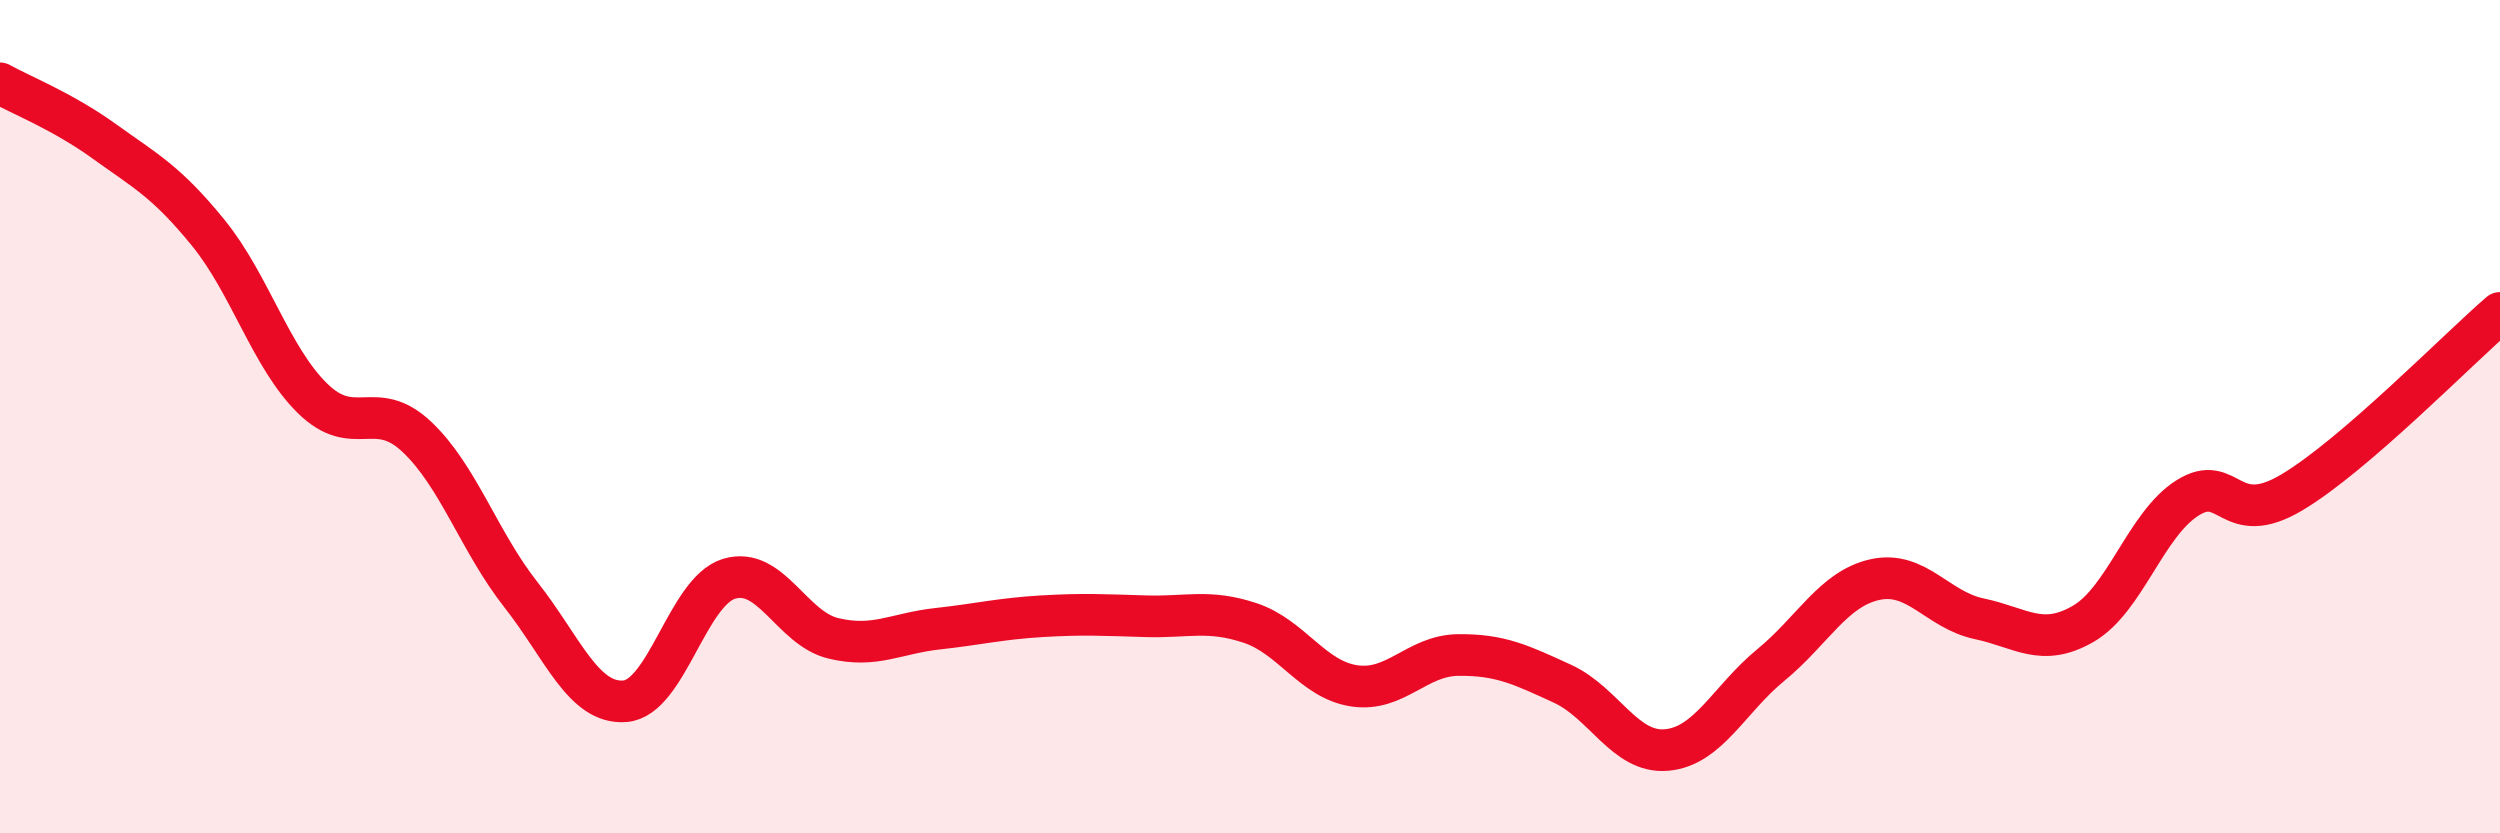
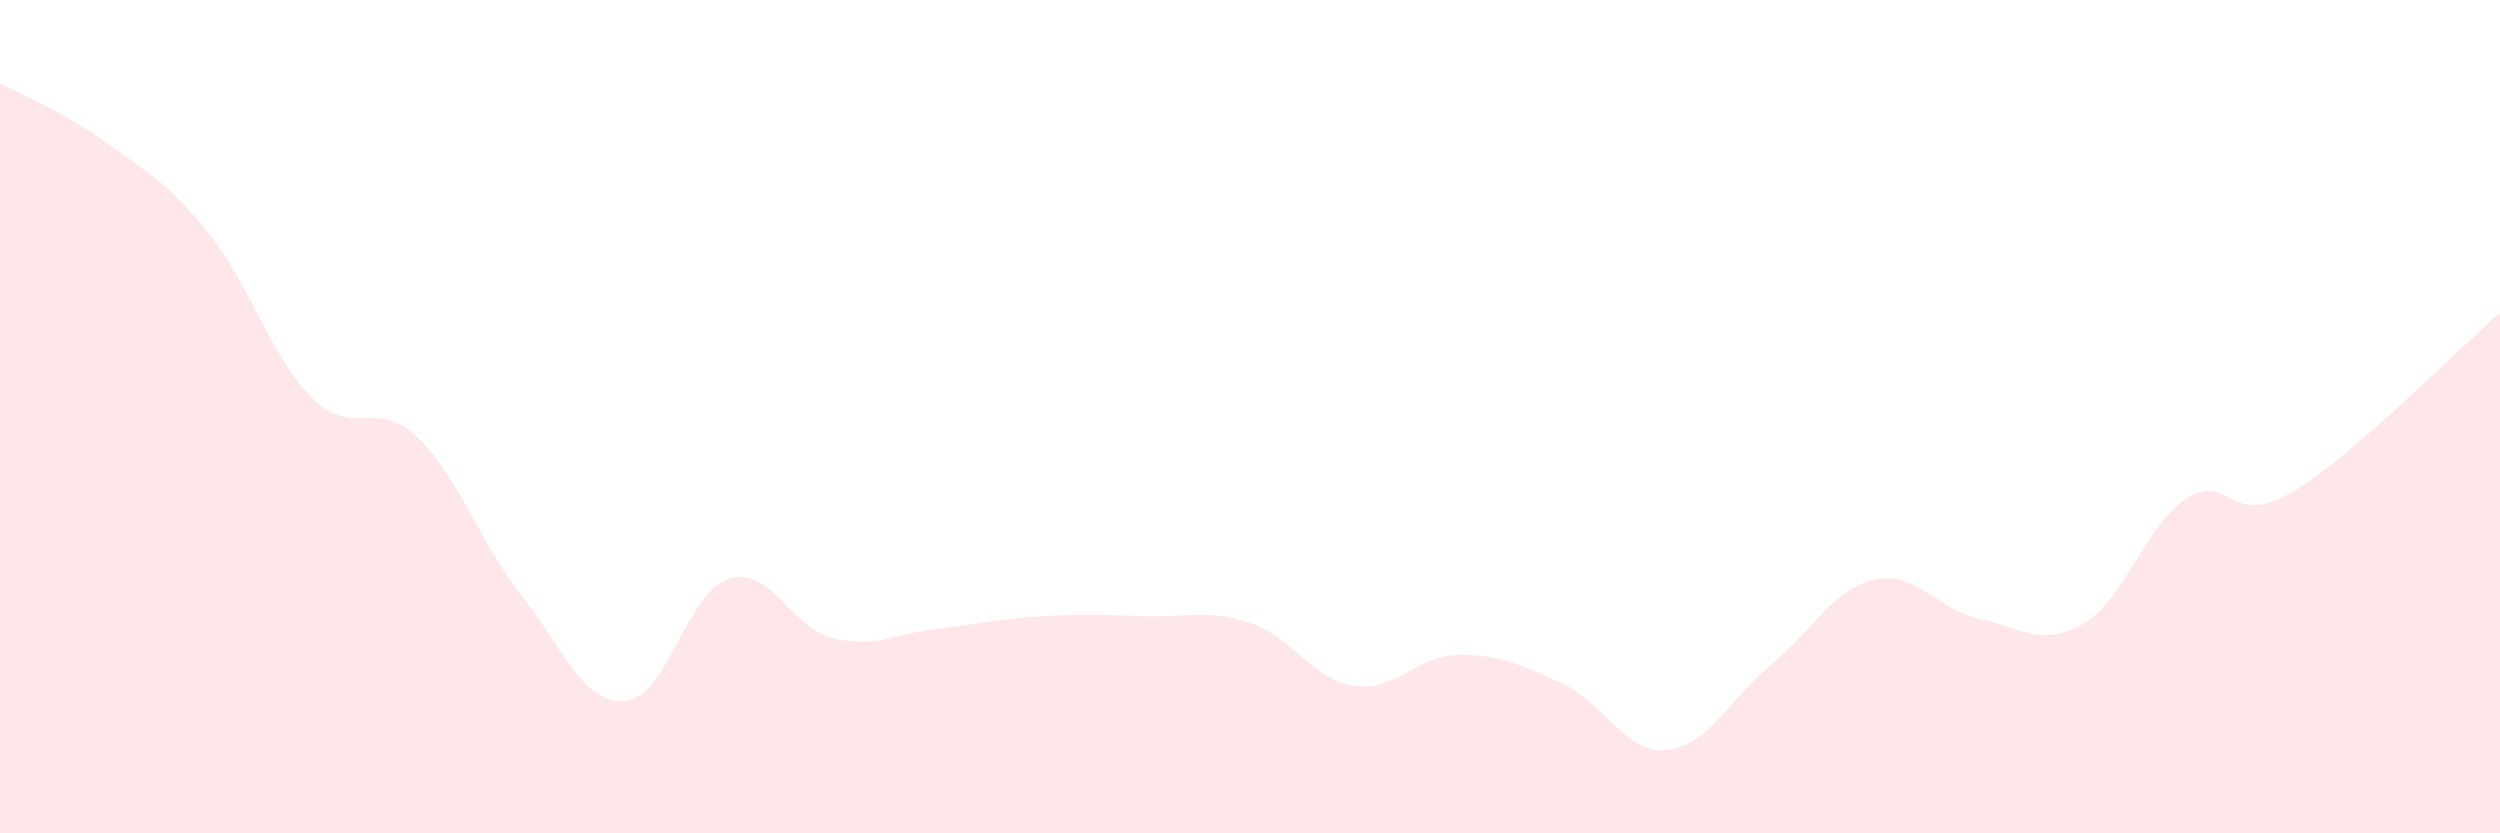
<svg xmlns="http://www.w3.org/2000/svg" width="60" height="20" viewBox="0 0 60 20">
  <path d="M 0,2 C 0.5,2.28 1.5,2.67 2.5,3.39 C 3.5,4.11 4,4.36 5,5.59 C 6,6.82 6.5,8.58 7.5,9.56 C 8.5,10.54 9,9.54 10,10.48 C 11,11.42 11.5,13 12.5,14.27 C 13.5,15.54 14,16.91 15,16.83 C 16,16.75 16.5,14.19 17.5,13.89 C 18.5,13.59 19,15.08 20,15.32 C 21,15.56 21.5,15.2 22.5,15.09 C 23.5,14.98 24,14.85 25,14.79 C 26,14.73 26.5,14.76 27.5,14.79 C 28.5,14.82 29,14.62 30,14.95 C 31,15.28 31.5,16.31 32.5,16.46 C 33.5,16.61 34,15.73 35,15.72 C 36,15.71 36.5,15.95 37.5,16.41 C 38.5,16.87 39,18.09 40,18 C 41,17.91 41.5,16.78 42.5,15.96 C 43.5,15.14 44,14.13 45,13.91 C 46,13.69 46.5,14.64 47.5,14.85 C 48.5,15.06 49,15.55 50,14.97 C 51,14.39 51.5,12.58 52.5,11.95 C 53.5,11.32 53.5,12.71 55,11.82 C 56.5,10.93 59,8.37 60,7.51L60 20L0 20Z" fill="#EB0A25" opacity="0.1" stroke-linecap="round" stroke-linejoin="round" />
-   <path d="M 0,2 C 0.5,2.28 1.5,2.67 2.5,3.39 C 3.5,4.11 4,4.36 5,5.59 C 6,6.82 6.5,8.58 7.5,9.56 C 8.5,10.54 9,9.54 10,10.48 C 11,11.42 11.5,13 12.5,14.27 C 13.5,15.54 14,16.91 15,16.83 C 16,16.75 16.5,14.19 17.5,13.89 C 18.5,13.59 19,15.08 20,15.32 C 21,15.56 21.5,15.2 22.5,15.09 C 23.5,14.98 24,14.85 25,14.79 C 26,14.73 26.5,14.76 27.5,14.79 C 28.5,14.82 29,14.62 30,14.95 C 31,15.28 31.5,16.31 32.5,16.46 C 33.5,16.61 34,15.73 35,15.72 C 36,15.71 36.5,15.95 37.5,16.41 C 38.5,16.87 39,18.09 40,18 C 41,17.91 41.5,16.78 42.5,15.96 C 43.5,15.14 44,14.13 45,13.91 C 46,13.69 46.5,14.64 47.5,14.85 C 48.5,15.06 49,15.55 50,14.97 C 51,14.39 51.5,12.58 52.5,11.95 C 53.5,11.32 53.5,12.71 55,11.82 C 56.5,10.93 59,8.37 60,7.51" stroke="#EB0A25" stroke-width="1" fill="none" stroke-linecap="round" stroke-linejoin="round" />
</svg>